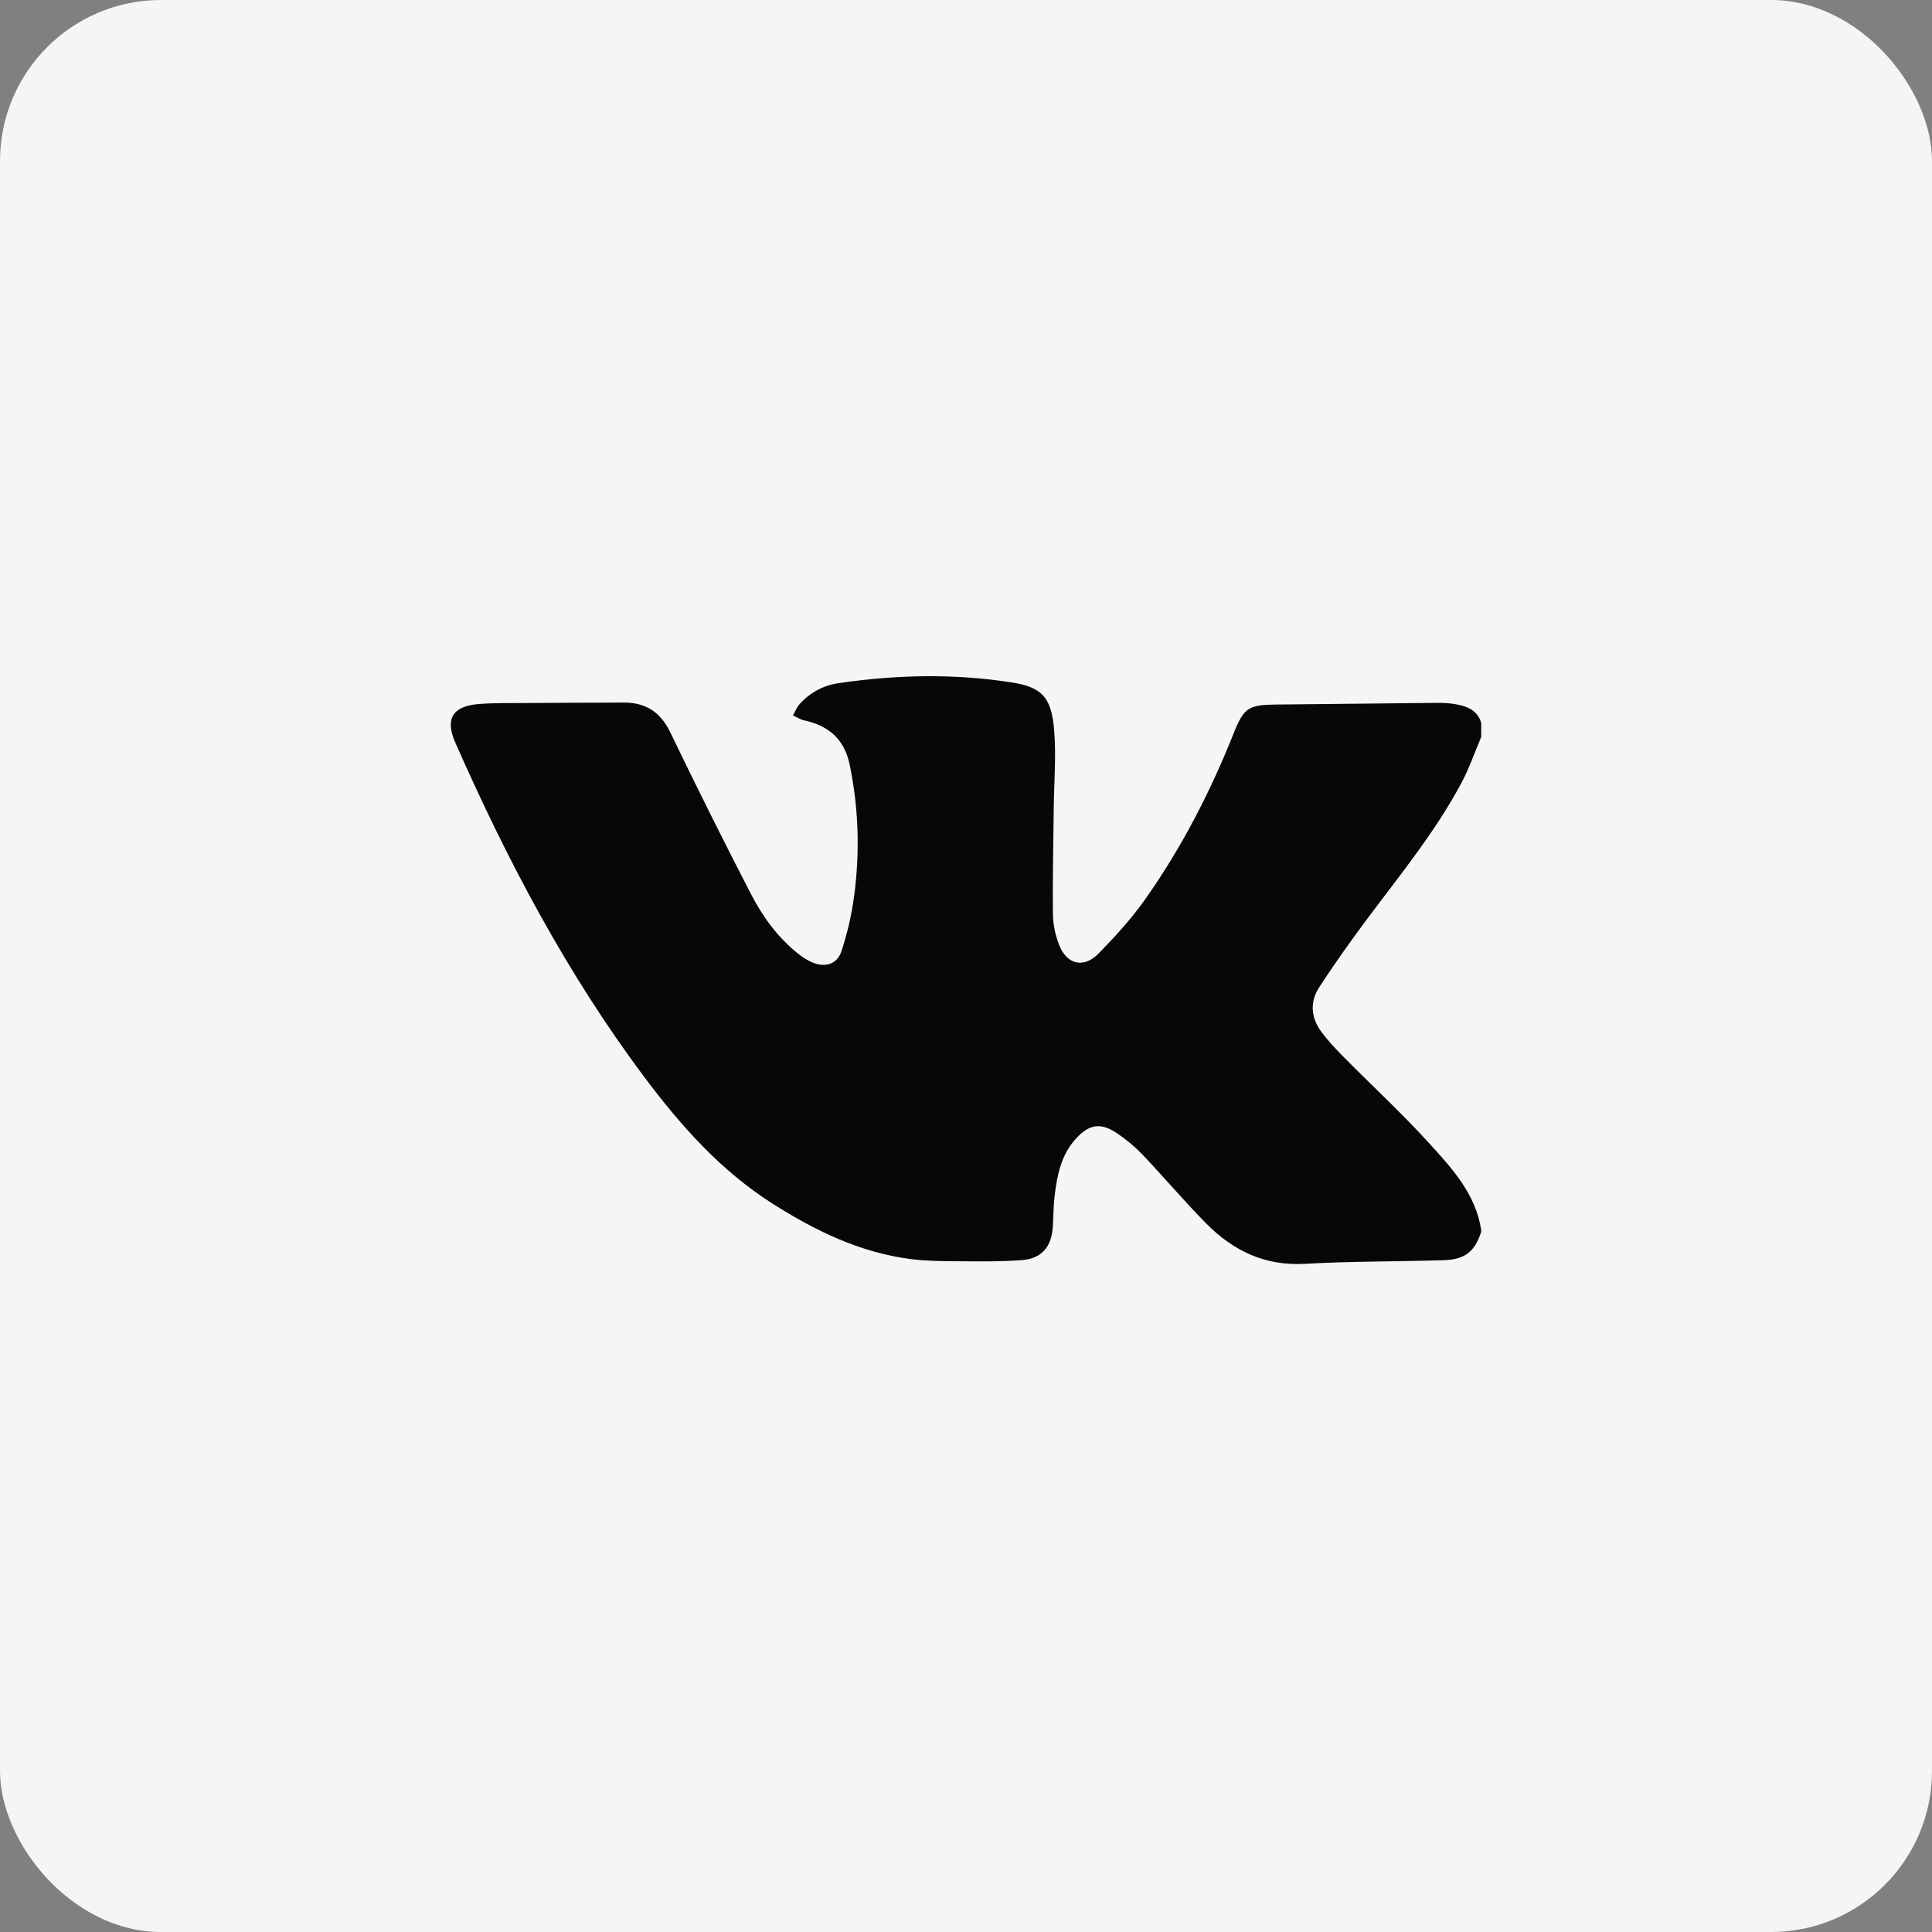
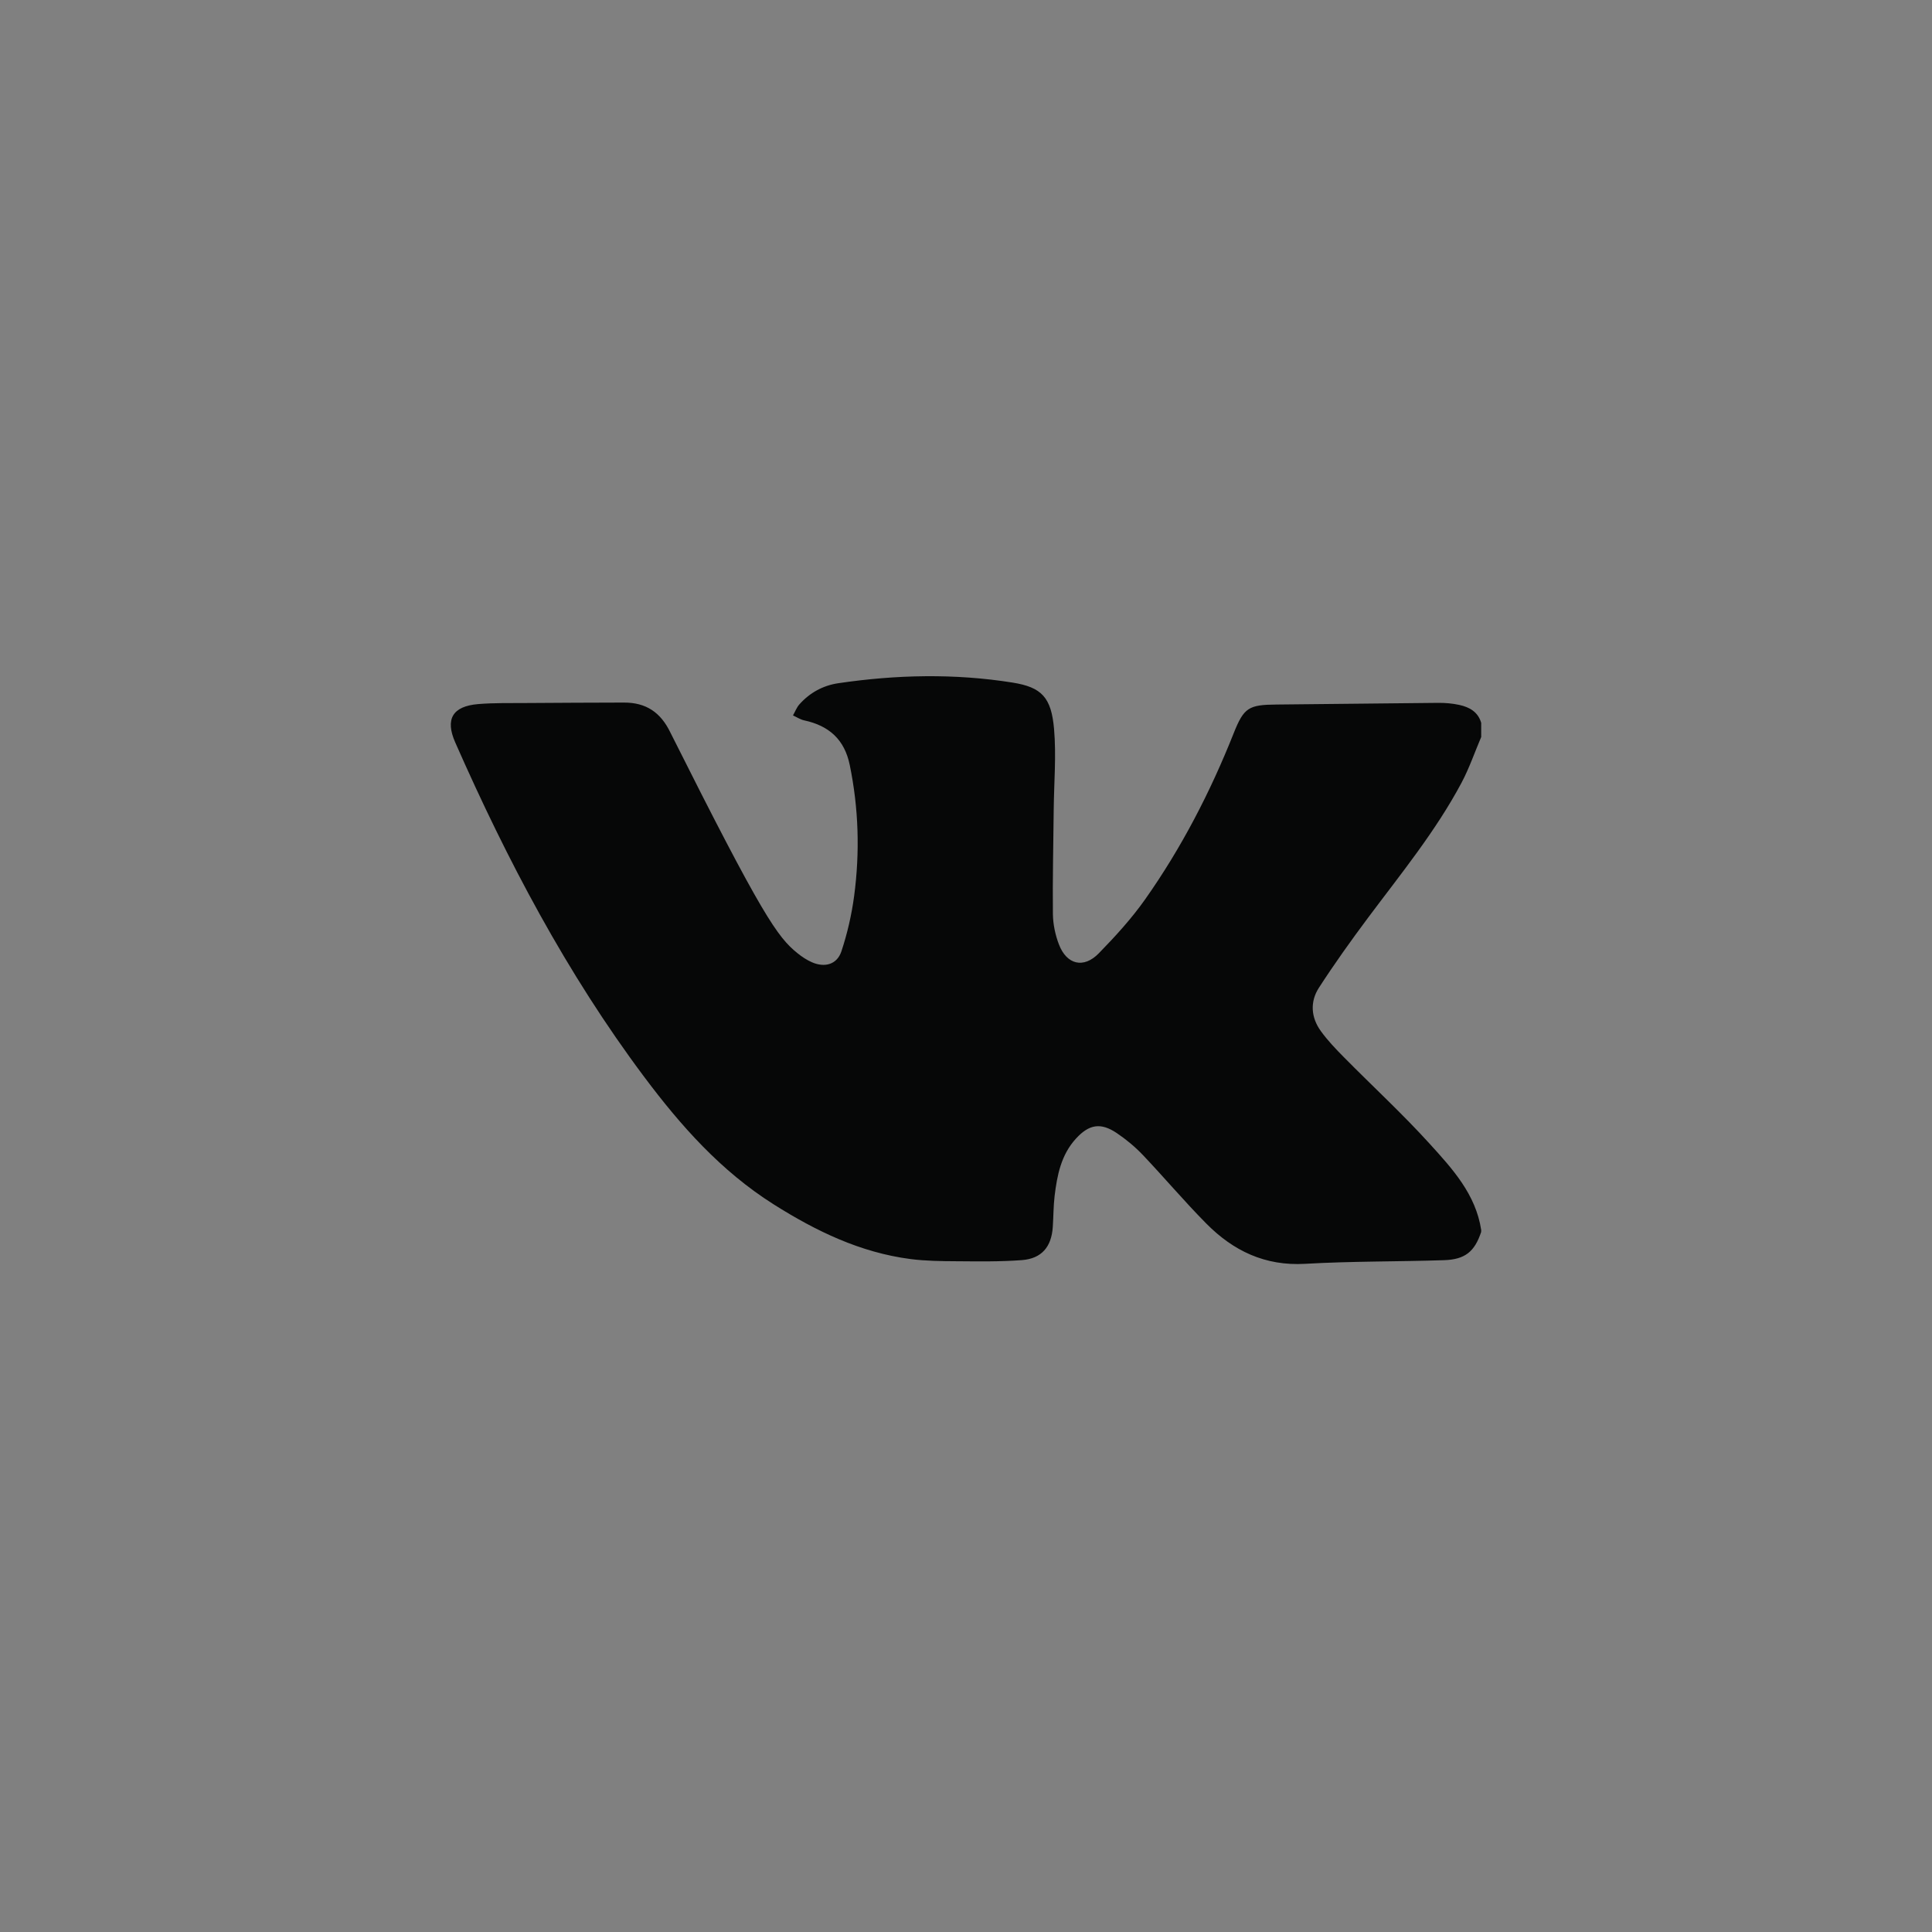
<svg xmlns="http://www.w3.org/2000/svg" width="60" height="60" viewBox="0 0 60 60" fill="none">
  <rect x="0" y="0" width="60" height="60" fill="#808080" stroke="none" />
-   <rect width="60" height="60" rx="5" fill="#F5F5F7" />
-   <path d="M45.998 38.262C45.796 38.869 45.501 39.115 44.844 39.136C43.408 39.183 41.969 39.166 40.535 39.249C39.289 39.322 38.301 38.846 37.464 38C36.783 37.313 36.158 36.57 35.491 35.868C35.249 35.614 34.972 35.384 34.681 35.188C34.183 34.853 33.821 34.916 33.416 35.359C32.954 35.863 32.83 36.495 32.752 37.14C32.714 37.46 32.717 37.785 32.695 38.107C32.654 38.723 32.349 39.087 31.736 39.134C31.063 39.185 30.384 39.174 29.707 39.169C29.23 39.166 28.748 39.162 28.276 39.101C26.717 38.898 25.345 38.235 24.026 37.402C22.39 36.368 21.145 34.966 20.002 33.438C17.6 30.227 15.747 26.71 14.137 23.055C13.819 22.333 14.054 21.933 14.849 21.866C15.346 21.825 15.848 21.837 16.348 21.833C17.357 21.825 18.368 21.822 19.378 21.819C20.061 21.817 20.517 22.12 20.82 22.751C21.632 24.437 22.467 26.111 23.326 27.773C23.685 28.466 24.147 29.103 24.766 29.602C24.902 29.712 25.053 29.813 25.213 29.883C25.614 30.059 25.994 29.953 26.13 29.546C26.315 28.99 26.448 28.408 26.526 27.827C26.706 26.468 26.668 25.11 26.39 23.759C26.227 22.963 25.743 22.537 24.976 22.372C24.855 22.346 24.743 22.271 24.627 22.218C24.692 22.103 24.739 21.973 24.825 21.876C25.147 21.514 25.556 21.289 26.034 21.218C27.837 20.952 29.642 20.911 31.445 21.198C32.348 21.342 32.65 21.655 32.735 22.643C32.806 23.469 32.733 24.307 32.724 25.14C32.713 26.223 32.687 27.306 32.699 28.389C32.703 28.704 32.773 29.035 32.886 29.33C33.127 29.961 33.655 30.088 34.124 29.606C34.637 29.08 35.139 28.531 35.562 27.932C36.694 26.328 37.59 24.592 38.315 22.767C38.631 21.973 38.782 21.887 39.642 21.88C41.318 21.867 42.995 21.841 44.672 21.828C44.888 21.827 45.11 21.846 45.321 21.892C45.635 21.961 45.903 22.108 46 22.451C46 22.597 46 22.742 46 22.888C45.798 23.363 45.63 23.855 45.389 24.309C44.584 25.82 43.501 27.142 42.481 28.508C41.953 29.215 41.44 29.934 40.961 30.674C40.678 31.111 40.713 31.599 41.021 32.023C41.233 32.316 41.487 32.581 41.742 32.839C42.626 33.734 43.553 34.588 44.398 35.519C45.104 36.296 45.832 37.088 46 38.2C45.998 38.22 45.998 38.241 45.998 38.262Z" fill="#060707" />
+   <path d="M45.998 38.262C45.796 38.869 45.501 39.115 44.844 39.136C43.408 39.183 41.969 39.166 40.535 39.249C39.289 39.322 38.301 38.846 37.464 38C36.783 37.313 36.158 36.57 35.491 35.868C35.249 35.614 34.972 35.384 34.681 35.188C34.183 34.853 33.821 34.916 33.416 35.359C32.954 35.863 32.83 36.495 32.752 37.14C32.714 37.46 32.717 37.785 32.695 38.107C32.654 38.723 32.349 39.087 31.736 39.134C31.063 39.185 30.384 39.174 29.707 39.169C29.23 39.166 28.748 39.162 28.276 39.101C26.717 38.898 25.345 38.235 24.026 37.402C22.39 36.368 21.145 34.966 20.002 33.438C17.6 30.227 15.747 26.71 14.137 23.055C13.819 22.333 14.054 21.933 14.849 21.866C15.346 21.825 15.848 21.837 16.348 21.833C17.357 21.825 18.368 21.822 19.378 21.819C20.061 21.817 20.517 22.12 20.82 22.751C23.685 28.466 24.147 29.103 24.766 29.602C24.902 29.712 25.053 29.813 25.213 29.883C25.614 30.059 25.994 29.953 26.13 29.546C26.315 28.99 26.448 28.408 26.526 27.827C26.706 26.468 26.668 25.11 26.39 23.759C26.227 22.963 25.743 22.537 24.976 22.372C24.855 22.346 24.743 22.271 24.627 22.218C24.692 22.103 24.739 21.973 24.825 21.876C25.147 21.514 25.556 21.289 26.034 21.218C27.837 20.952 29.642 20.911 31.445 21.198C32.348 21.342 32.65 21.655 32.735 22.643C32.806 23.469 32.733 24.307 32.724 25.14C32.713 26.223 32.687 27.306 32.699 28.389C32.703 28.704 32.773 29.035 32.886 29.33C33.127 29.961 33.655 30.088 34.124 29.606C34.637 29.08 35.139 28.531 35.562 27.932C36.694 26.328 37.59 24.592 38.315 22.767C38.631 21.973 38.782 21.887 39.642 21.88C41.318 21.867 42.995 21.841 44.672 21.828C44.888 21.827 45.11 21.846 45.321 21.892C45.635 21.961 45.903 22.108 46 22.451C46 22.597 46 22.742 46 22.888C45.798 23.363 45.63 23.855 45.389 24.309C44.584 25.82 43.501 27.142 42.481 28.508C41.953 29.215 41.44 29.934 40.961 30.674C40.678 31.111 40.713 31.599 41.021 32.023C41.233 32.316 41.487 32.581 41.742 32.839C42.626 33.734 43.553 34.588 44.398 35.519C45.104 36.296 45.832 37.088 46 38.2C45.998 38.22 45.998 38.241 45.998 38.262Z" fill="#060707" />
</svg>